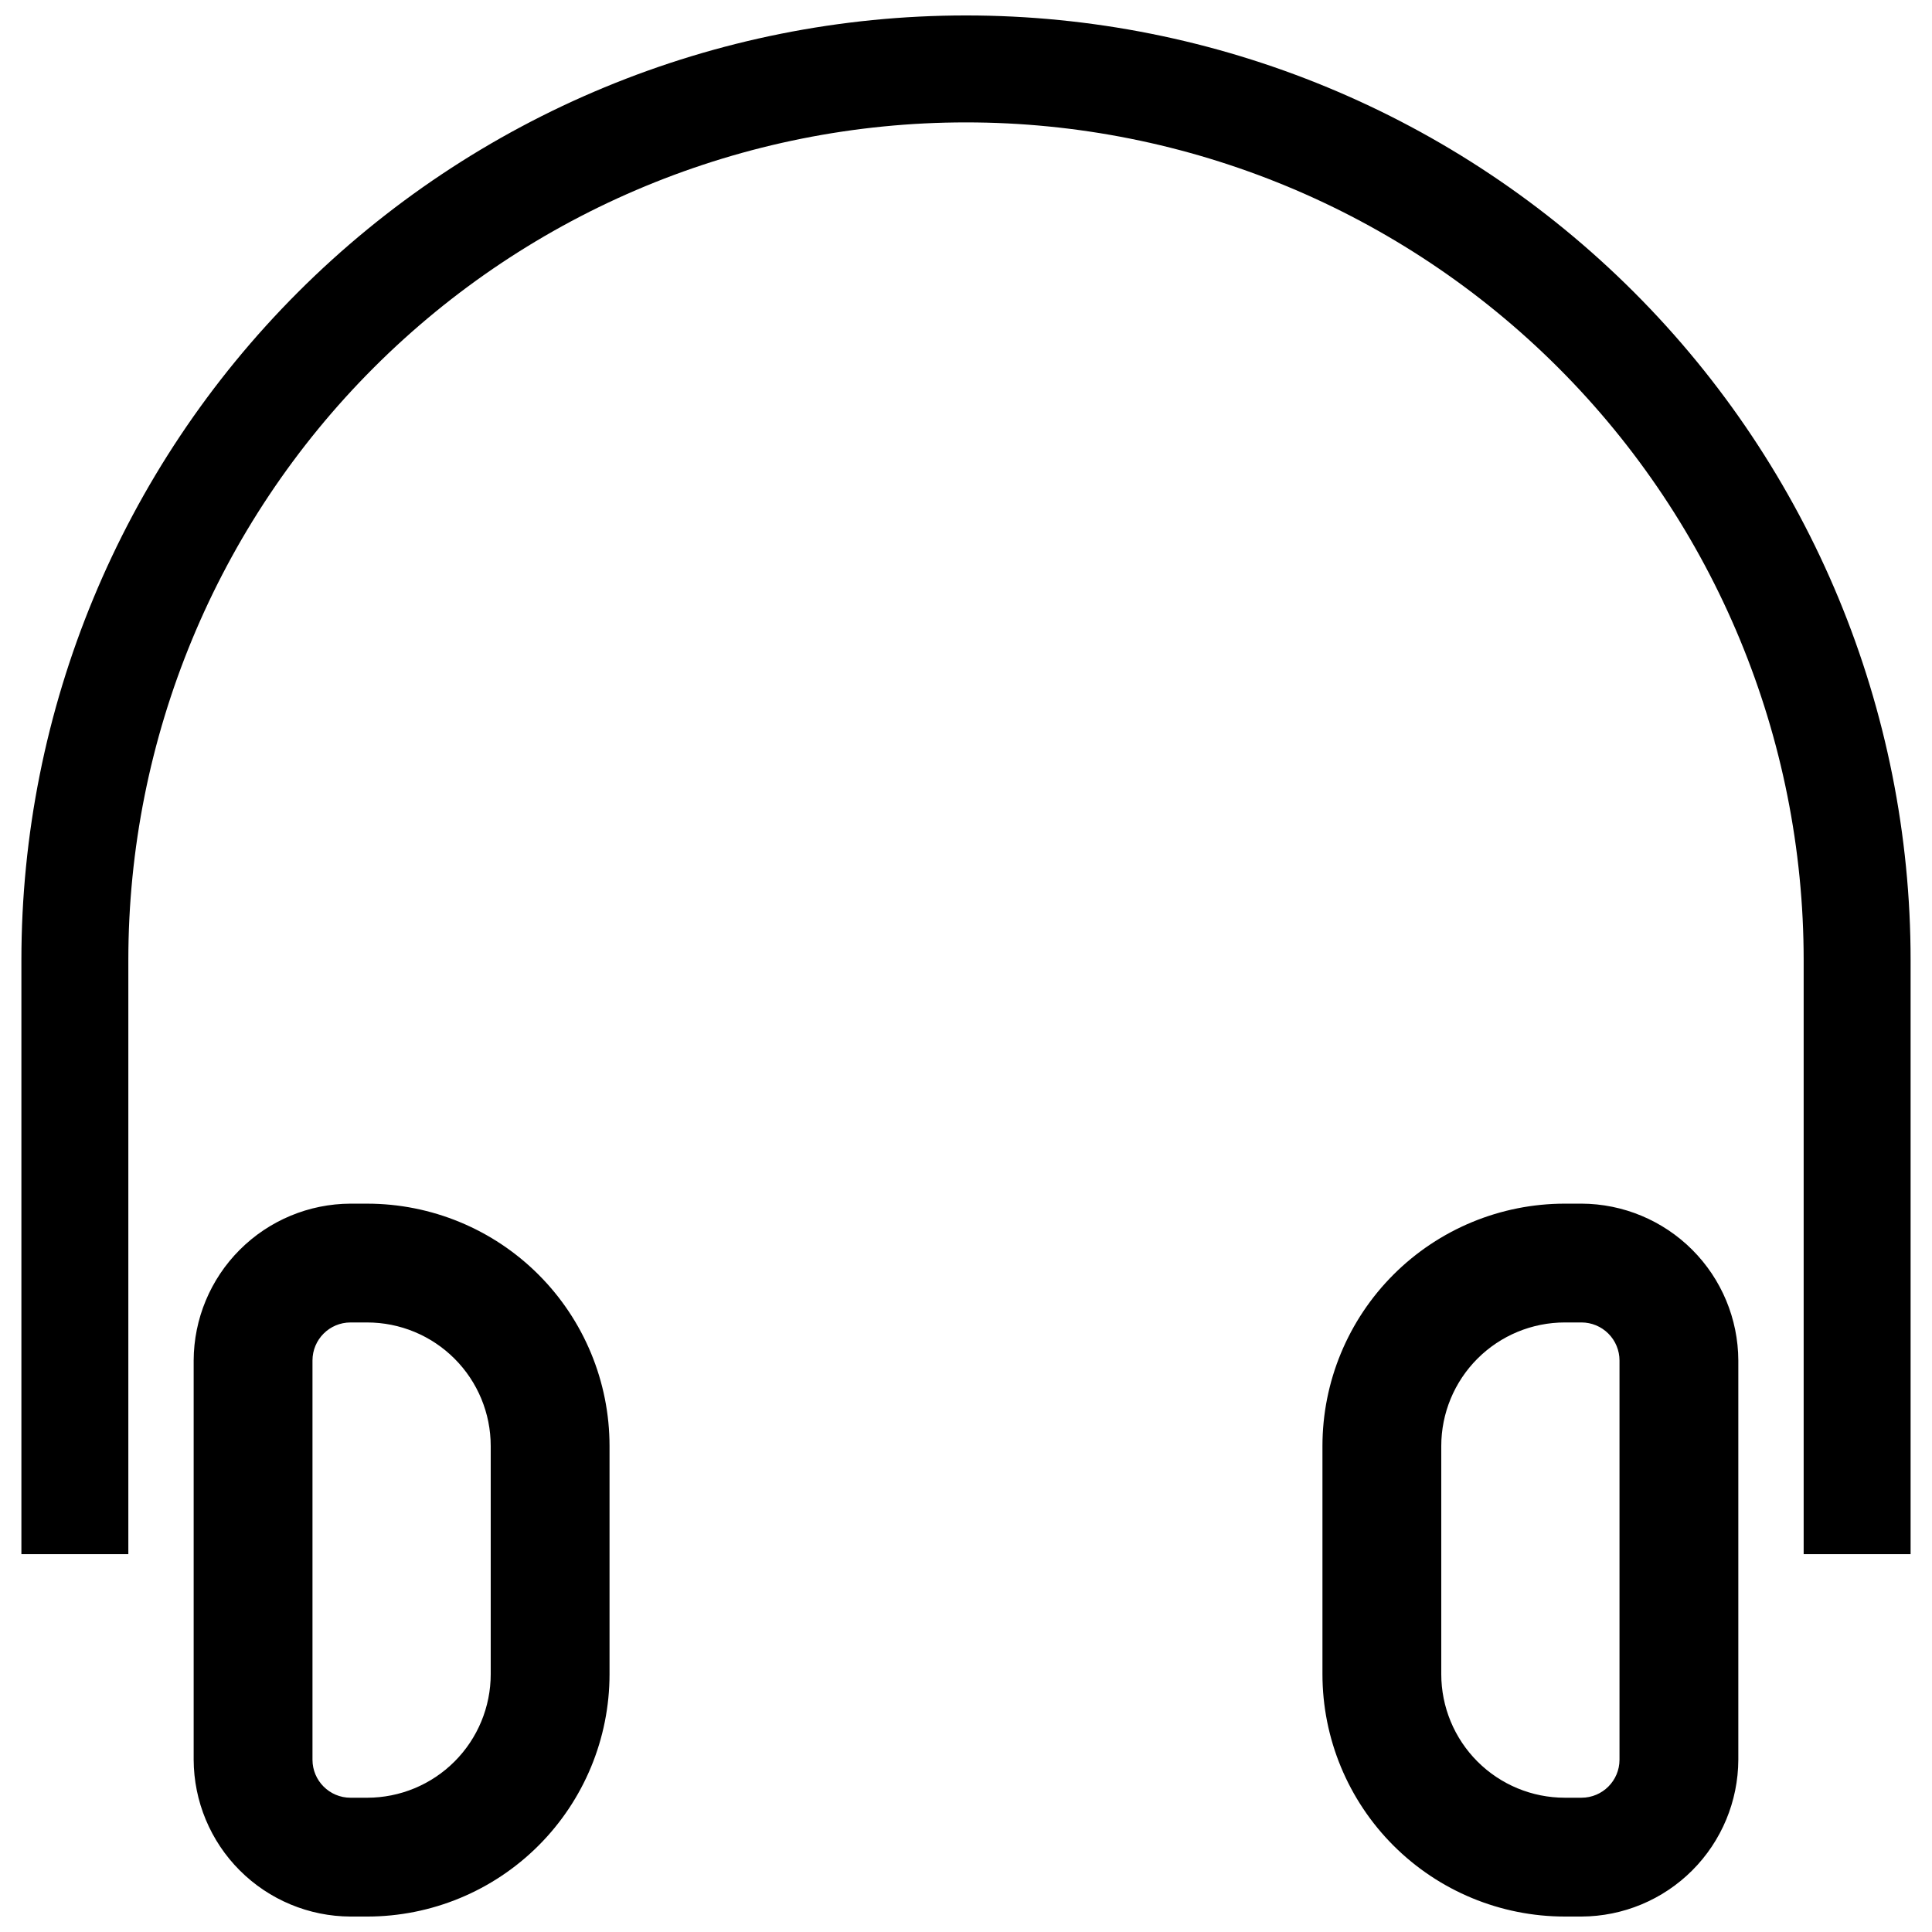
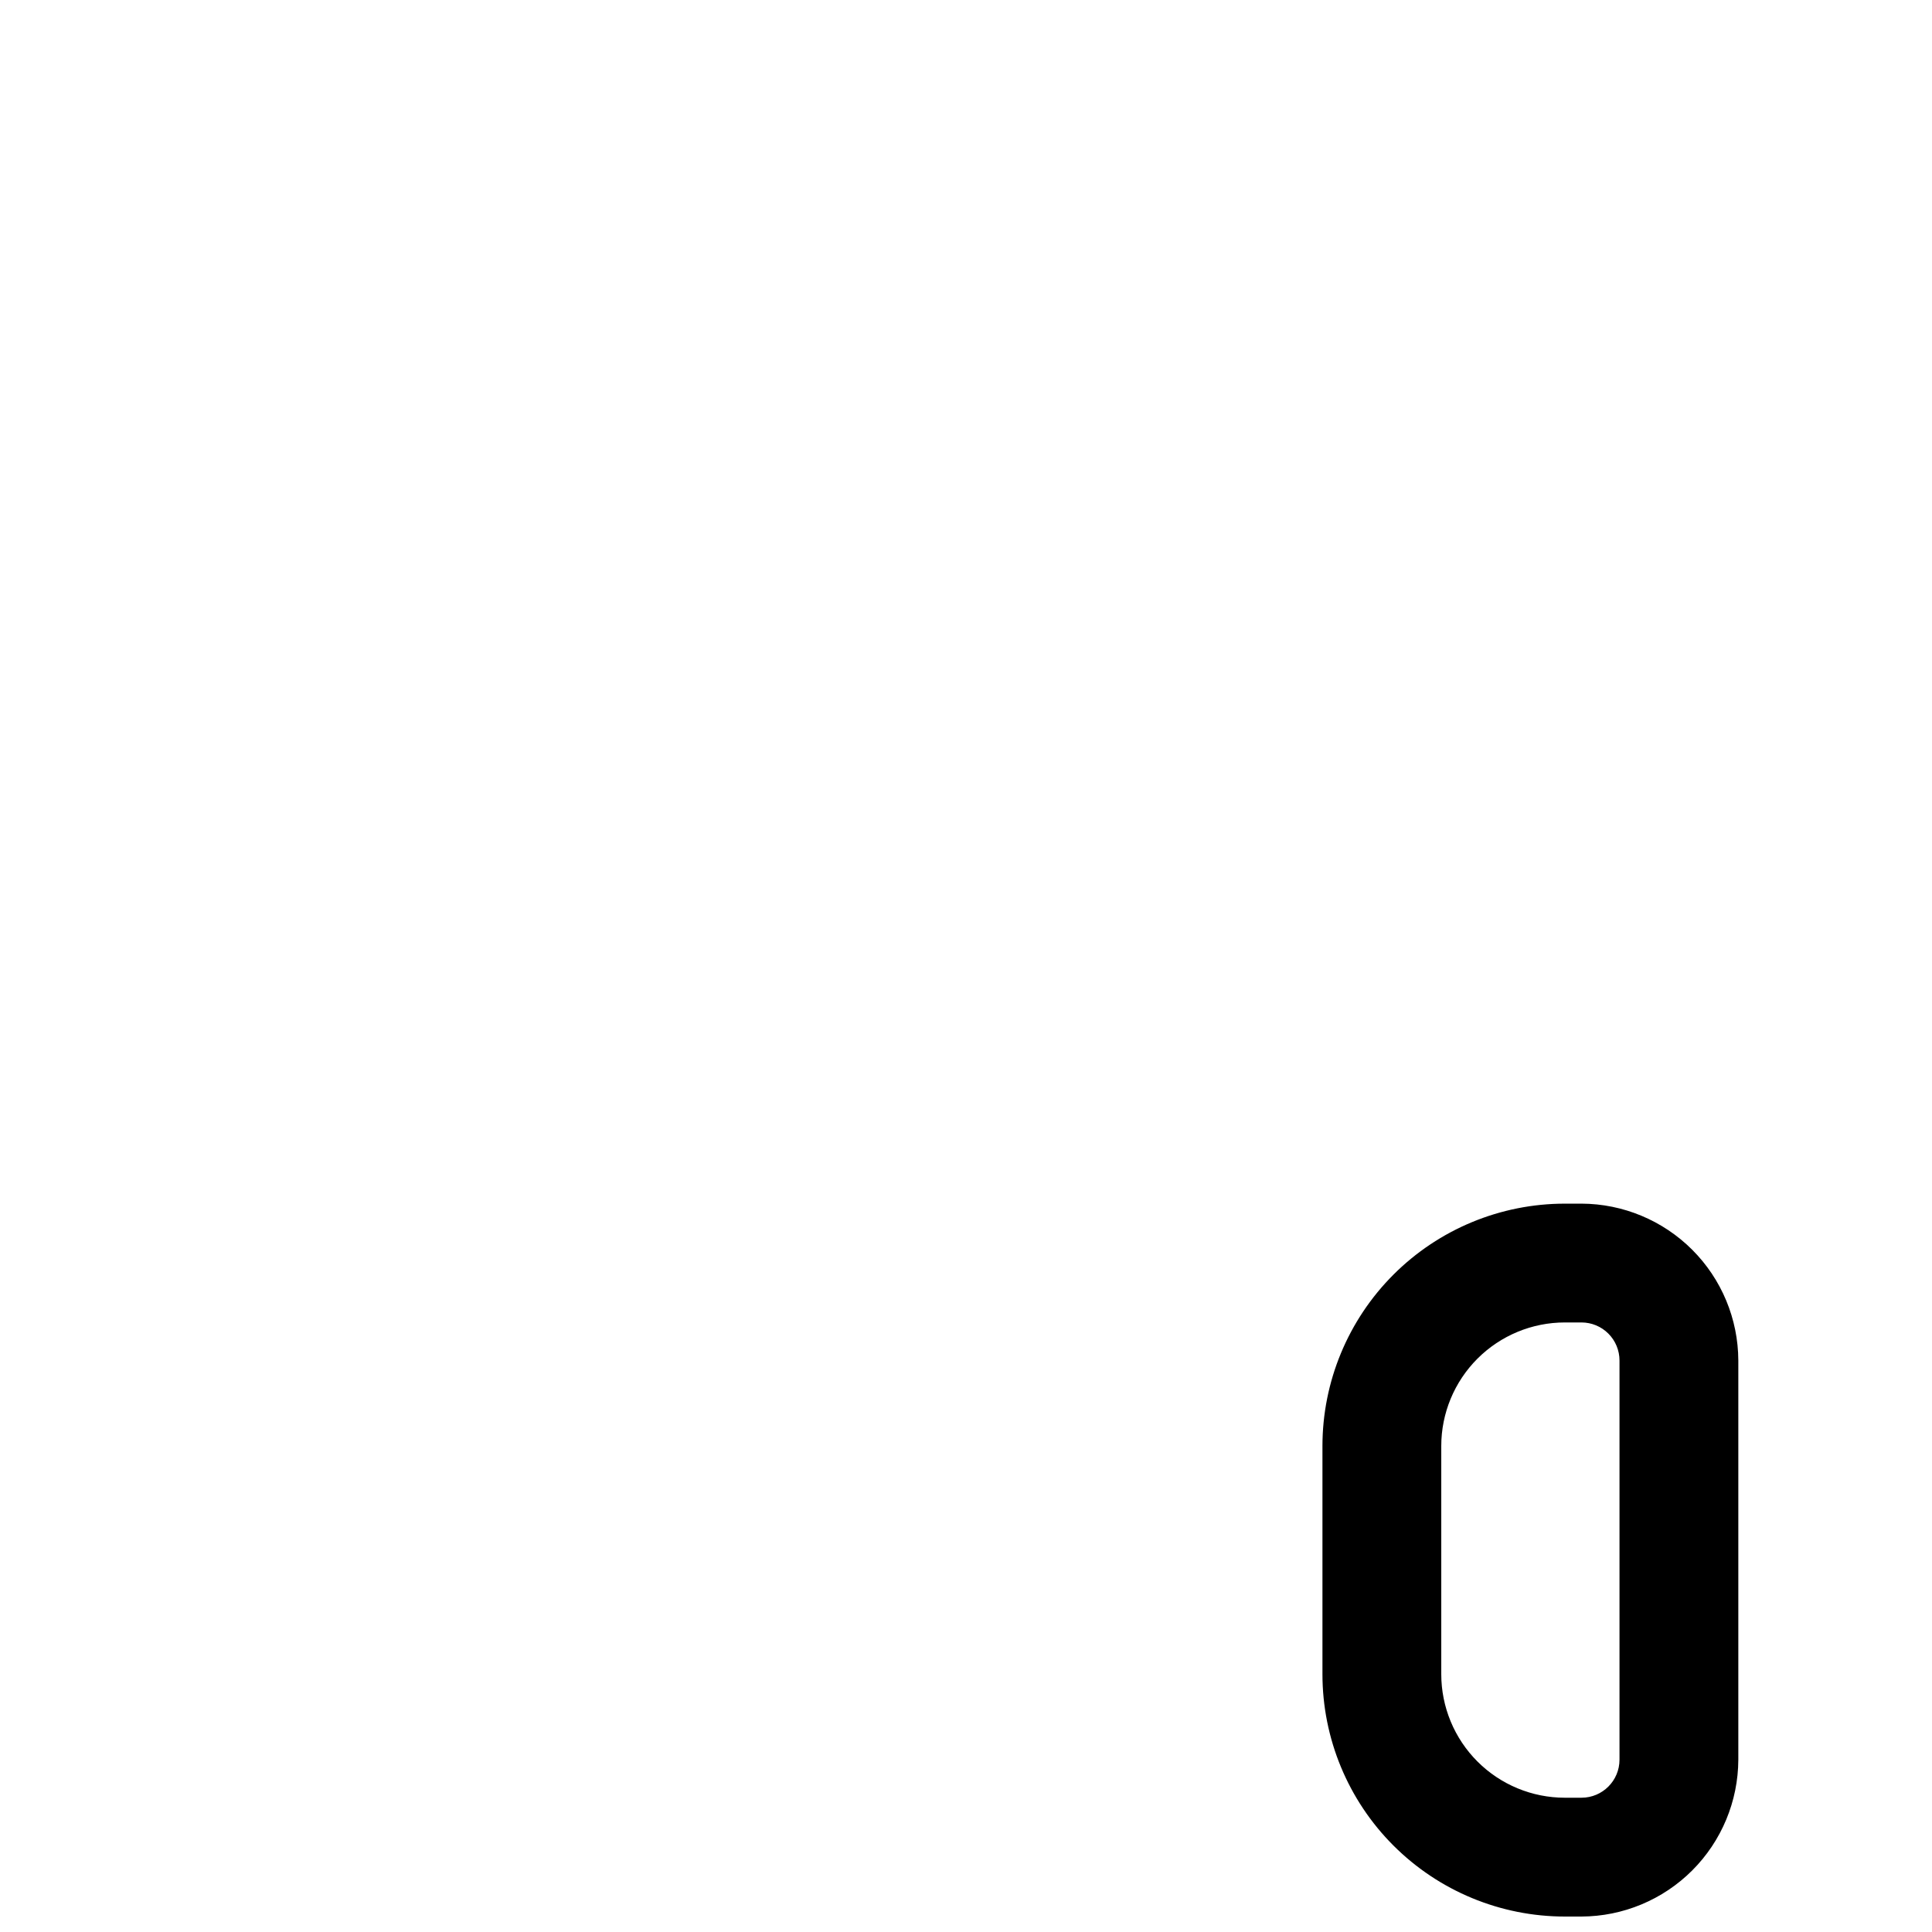
<svg xmlns="http://www.w3.org/2000/svg" width="800px" height="800px" version="1.1" viewBox="144 144 512 512">
  <defs>
    <clipPath id="c">
-       <path d="m195 462h111v189.9h-111z" />
+       <path d="m195 462h111v189.9z" />
    </clipPath>
    <clipPath id="b">
      <path d="m494 462h111v189.9h-111z" />
    </clipPath>
    <clipPath id="a">
-       <path d="m149 148.09h502v407.91h-502z" />
-     </clipPath>
+       </clipPath>
  </defs>
  <g>
    <g clip-path="url(#c)">
-       <path d="m236.89 462.98c-11.012 0.039-21.559 4.434-29.344 12.219-7.789 7.785-12.18 18.332-12.223 29.344v105.8c0.043 11.012 4.434 21.559 12.223 29.344 7.785 7.785 18.332 12.18 29.344 12.219h4.41-0.004c17.039 0 33.375-6.766 45.422-18.812s18.816-28.387 18.816-45.422v-60.457c0-17.035-6.769-33.375-18.816-45.422-12.047-12.047-28.383-18.812-45.422-18.812zm37.156 64.234v60.457c0 8.684-3.449 17.016-9.594 23.156-6.141 6.141-14.469 9.59-23.156 9.59h-4.406c-5.566 0-10.078-4.512-10.078-10.074v-105.8c0-5.566 4.512-10.078 10.078-10.078h4.41-0.004c8.688 0 17.016 3.453 23.156 9.594 6.144 6.141 9.594 14.469 9.594 23.156z" />
-     </g>
+       </g>
    <g clip-path="url(#b)">
      <path d="m558.7 462.98c-17.035 0-33.375 6.766-45.422 18.812-12.047 12.047-18.816 28.387-18.816 45.422v60.457c0 17.035 6.769 33.375 18.816 45.422s28.387 18.812 45.422 18.812h4.41-0.004c11.012-0.039 21.559-4.434 29.348-12.219 7.785-7.785 12.176-18.332 12.219-29.344v-105.8c-0.043-11.012-4.434-21.559-12.219-29.344-7.789-7.785-18.336-12.18-29.348-12.219zm14.484 41.562v105.8c0 5.562-4.512 10.074-10.078 10.074h-4.41 0.004c-8.688 0-17.016-3.449-23.156-9.59s-9.594-14.473-9.594-23.156v-60.457c0-8.688 3.453-17.016 9.594-23.156 6.141-6.141 14.469-9.594 23.156-9.594h4.41-0.004c2.672 0 5.238 1.062 7.125 2.953 1.891 1.891 2.953 4.453 2.953 7.125z" />
    </g>
    <g clip-path="url(#a)">
-       <path d="m650.33 555.86v-157.44 0.004c0-66.395-26.375-130.07-73.32-177.01-46.945-46.945-110.62-73.32-177.01-73.32-66.395 0-130.07 26.375-177.01 73.32-46.945 46.945-73.32 110.62-73.32 177.01v157.44l28.34-0.004v-157.44 0.004c0-58.879 23.387-115.34 65.02-156.97 41.633-41.633 98.094-65.02 156.97-65.02 58.875 0 115.34 23.387 156.97 65.02 41.633 41.633 65.02 98.094 65.02 156.97v157.44z" />
-     </g>
+       </g>
  </g>
</svg>